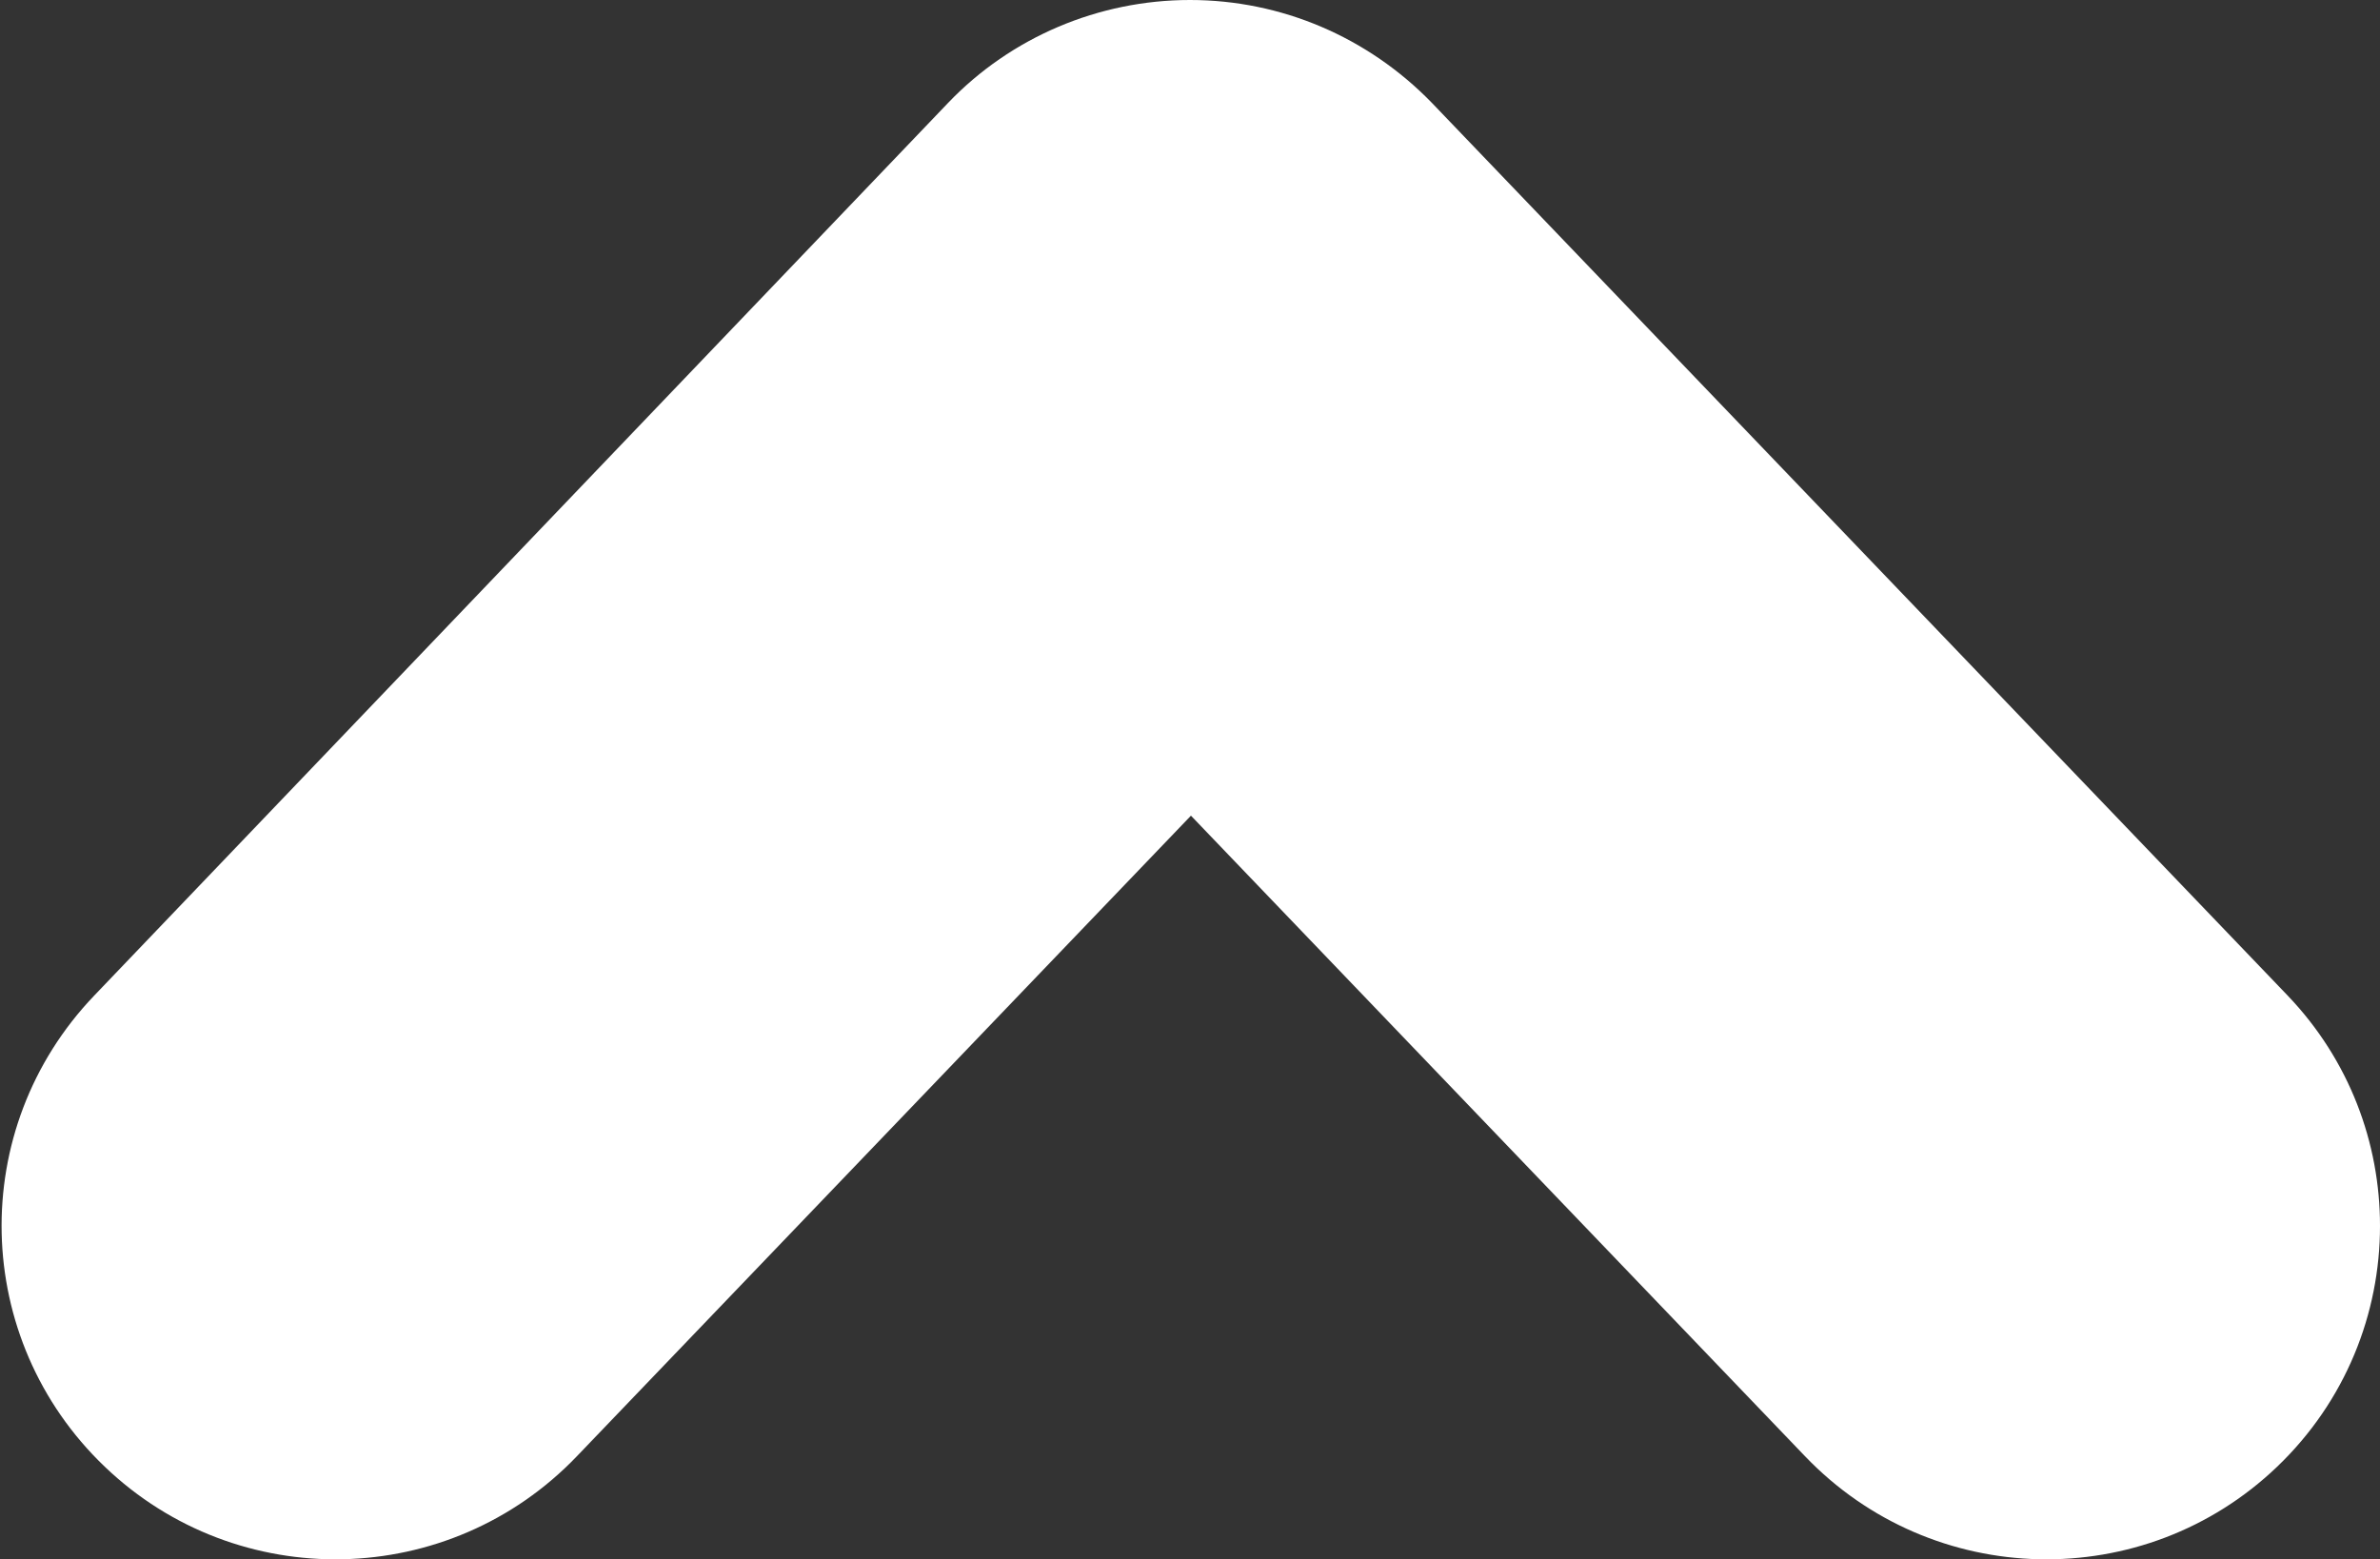
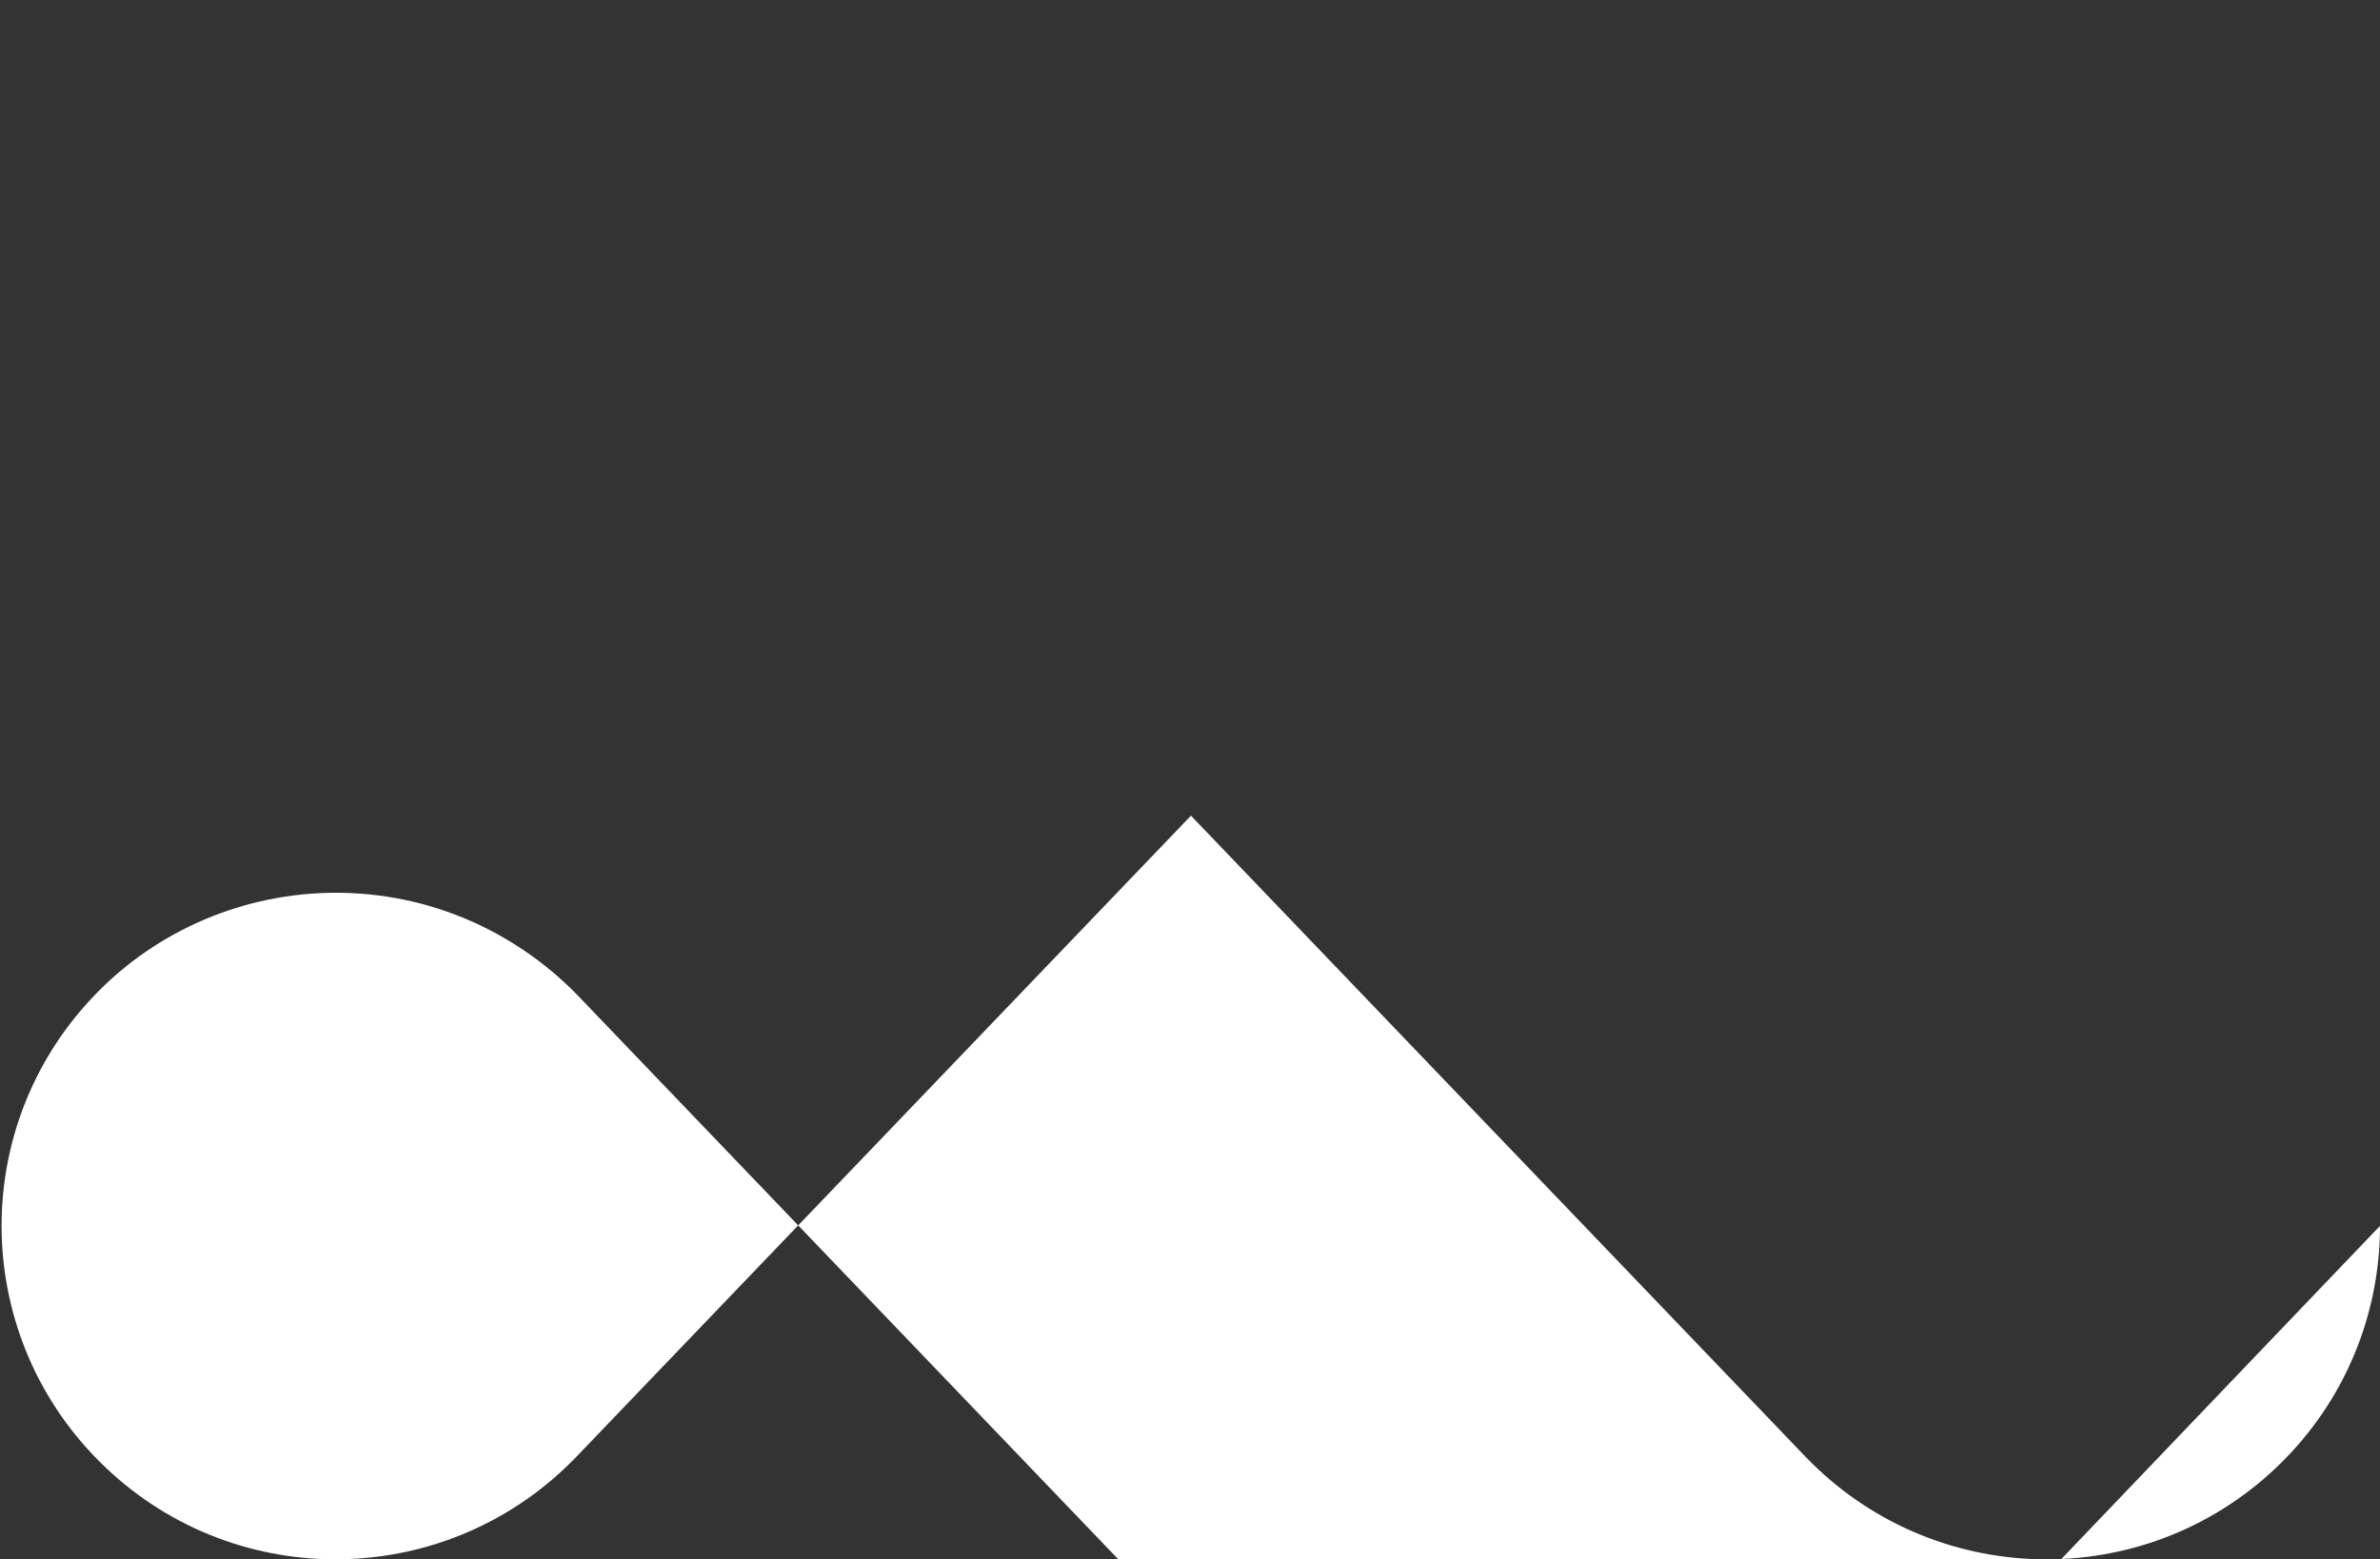
<svg xmlns="http://www.w3.org/2000/svg" id="_레이어_1" data-name="레이어 1" viewBox="0 0 25 16.38">
  <rect x="0" y="0" width="25" height="16.38" fill="#333333" stroke="none" />
  <defs>
    <style>
      .cls-1 {
        fill: #fff;
      }
    </style>
  </defs>
-   <path class="cls-1" d="M25,12.88c0,.92-.36,1.84-1.08,2.53-1.4,1.34-3.62,1.29-4.96-.11l-6.45-6.73-6.45,6.73c-1.34,1.4-3.56,1.45-4.96.11-1.4-1.34-1.45-3.55-.11-4.95L9.96,1.08c.66-.69,1.58-1.08,2.54-1.08s1.87.39,2.54,1.08l8.99,9.38c.65.68.97,1.55.97,2.42h0Z" />
+   <path class="cls-1" d="M25,12.88c0,.92-.36,1.84-1.08,2.53-1.4,1.34-3.62,1.29-4.96-.11l-6.45-6.73-6.45,6.73c-1.34,1.4-3.56,1.45-4.96.11-1.4-1.34-1.45-3.55-.11-4.95c.66-.69,1.58-1.08,2.54-1.08s1.87.39,2.54,1.08l8.99,9.38c.65.68.97,1.55.97,2.42h0Z" />
</svg>